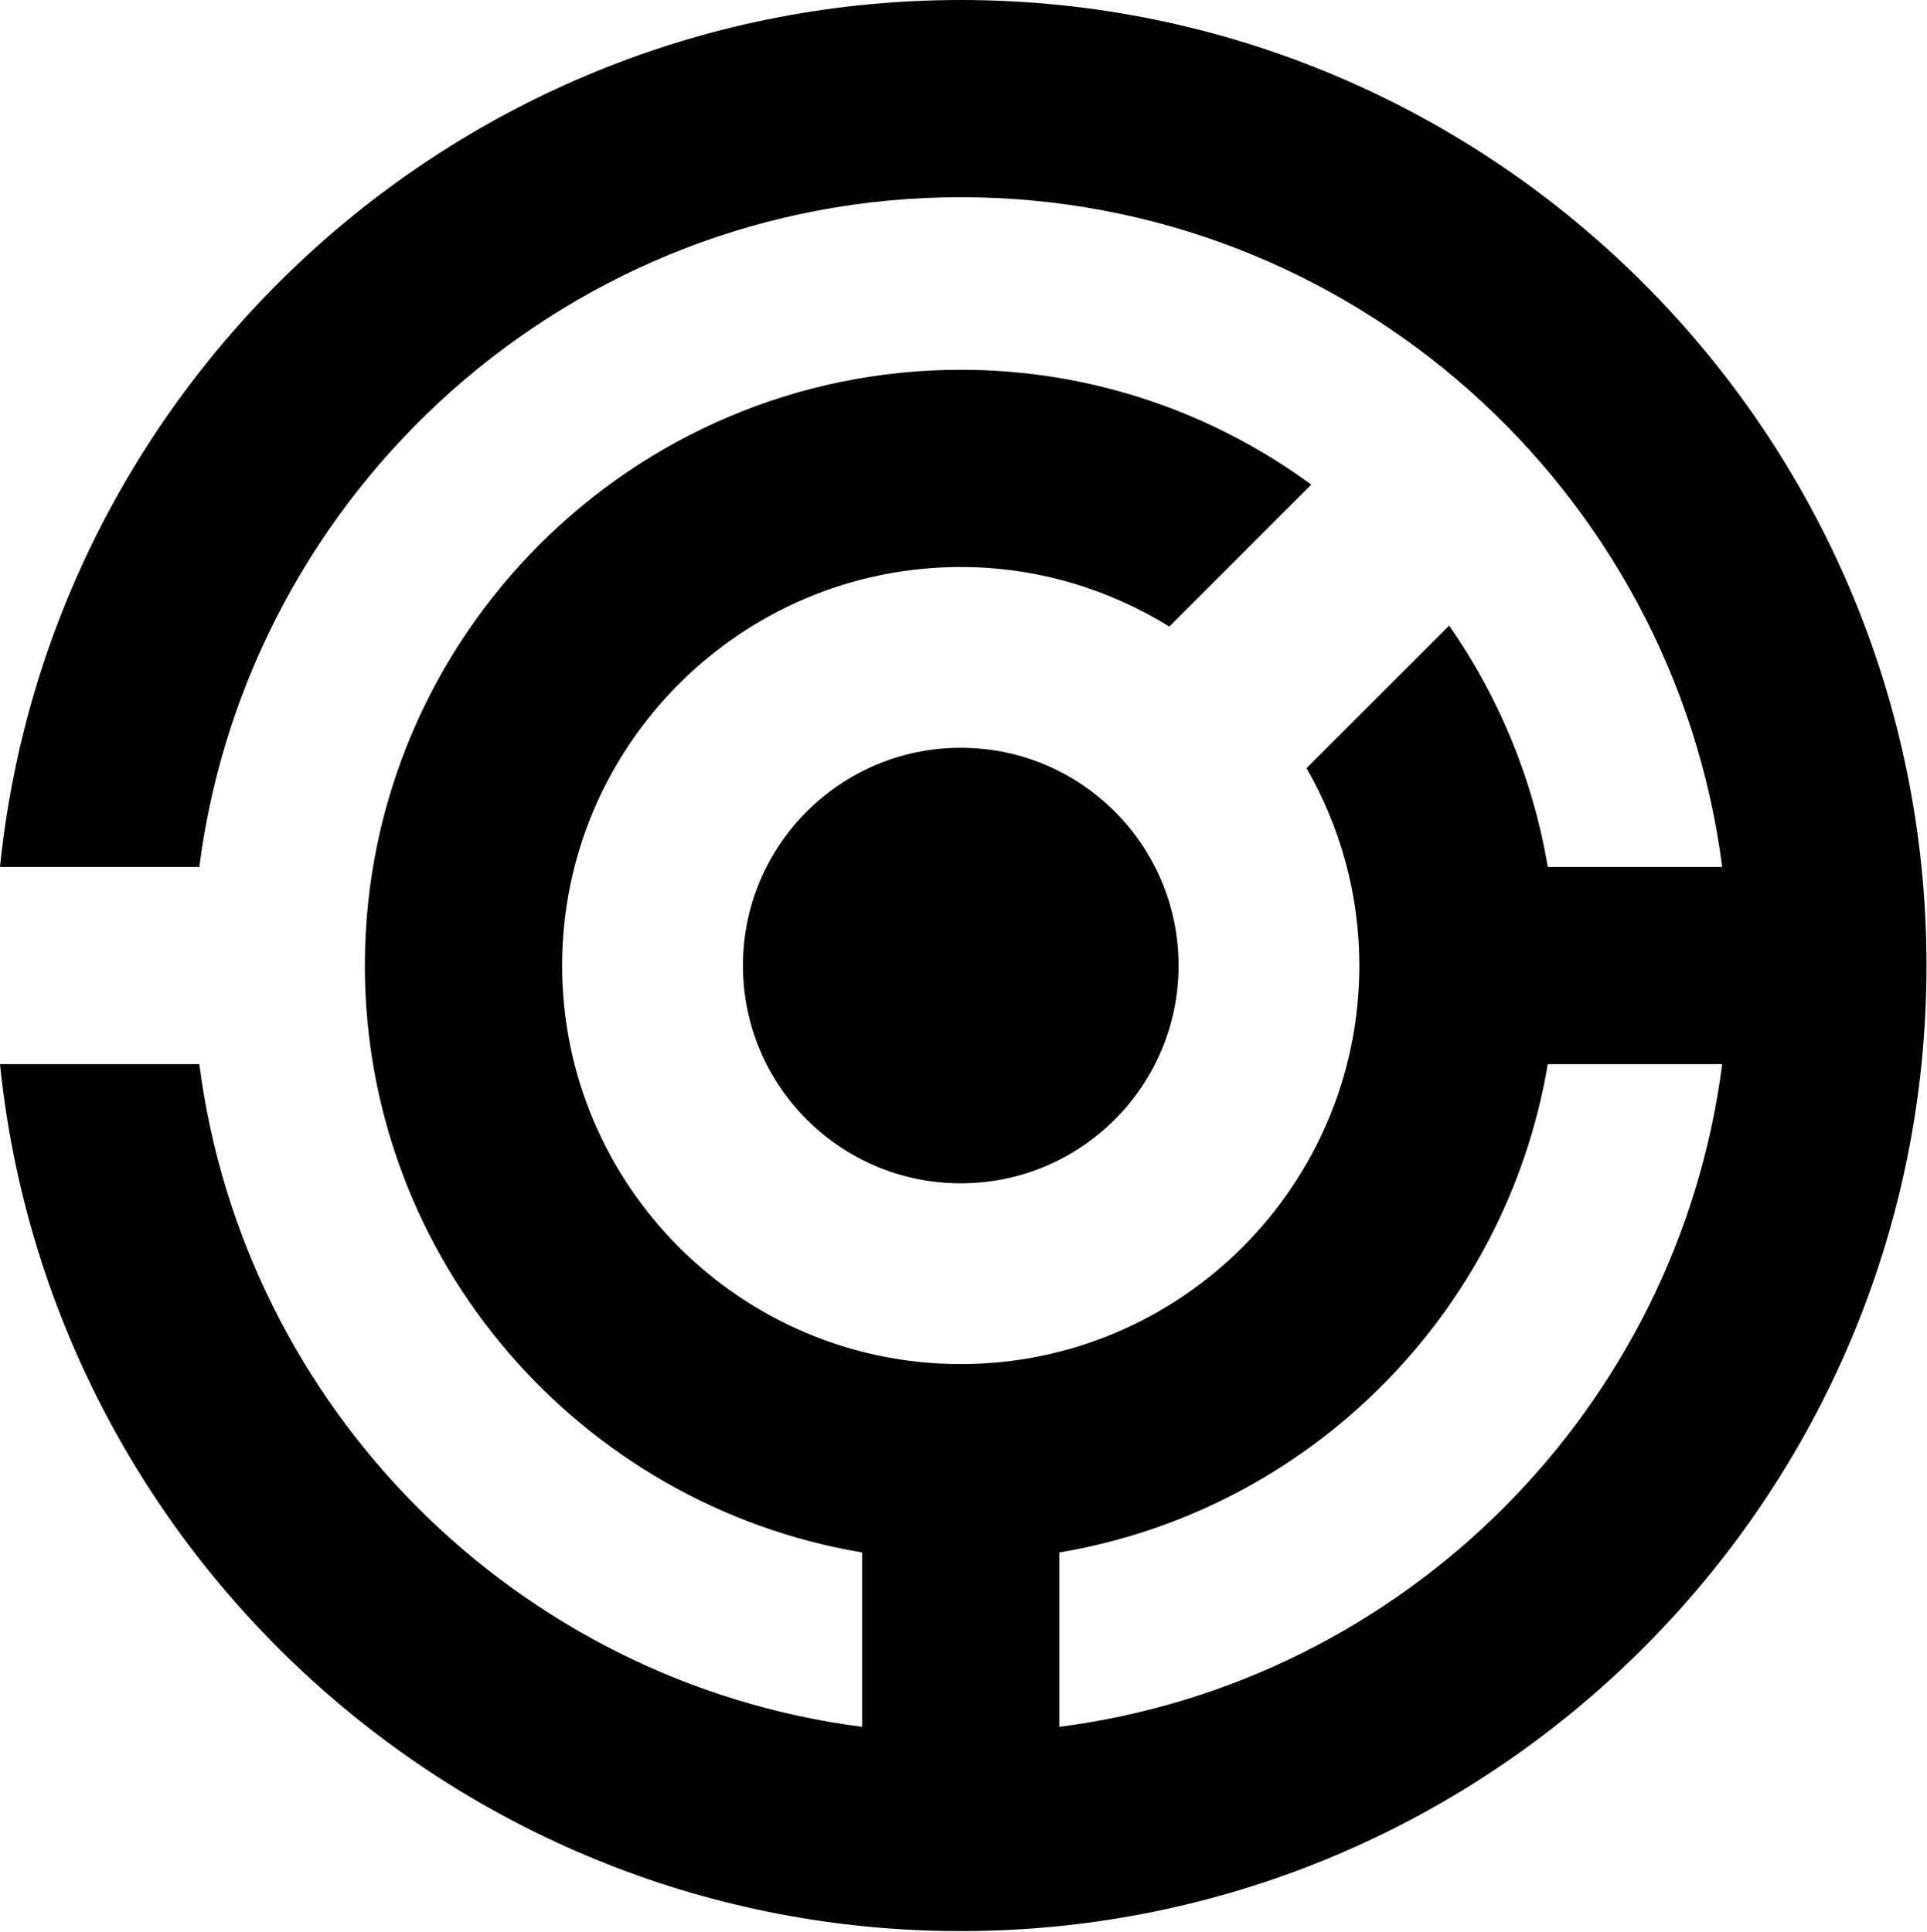
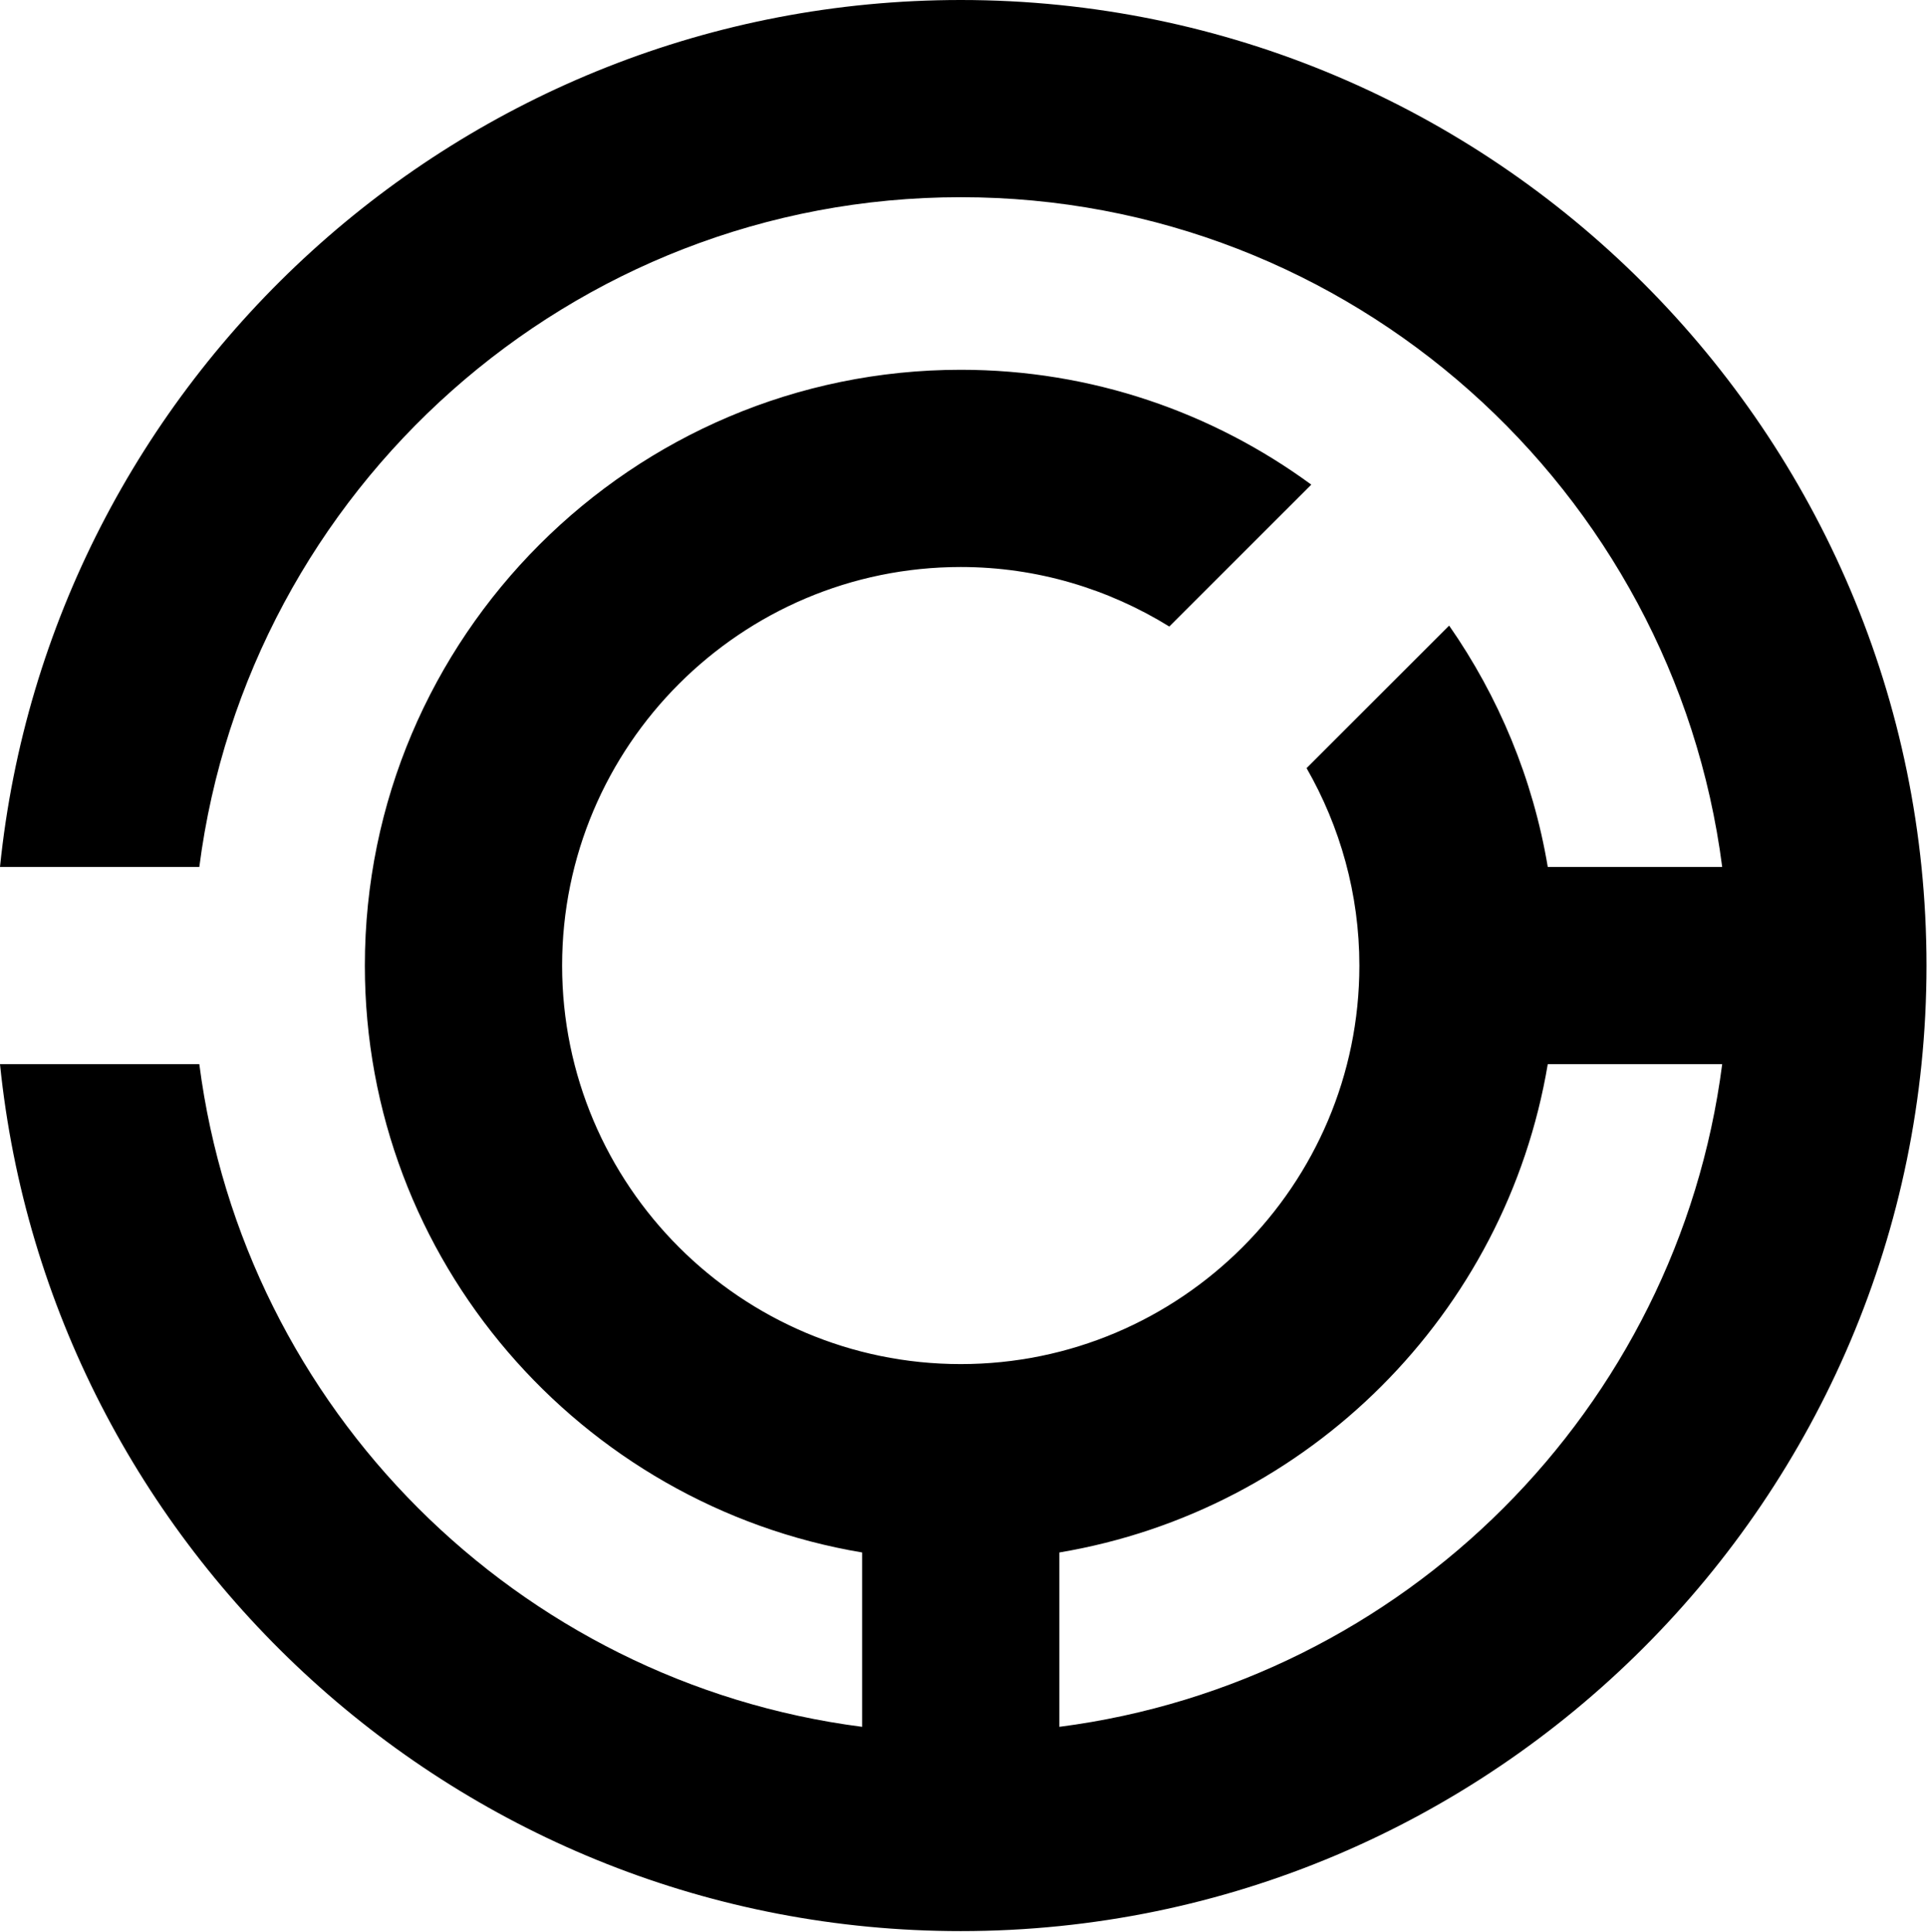
<svg xmlns="http://www.w3.org/2000/svg" version="1.1" width="363pt" height="364pt" viewBox="0 0 363 364">
  <path transform="matrix(.1,0,0,-.1,0,364)" d="M1809.8 3640C869.449 3640 93.359 2922.7 0 2006.56H375.469C467.148 2717.23 1074.61 3268.44 1809.8 3268.44 2545 3268.44 3152.5 2717.23 3244.18 2006.56H2915.62C2887.7 2173.36 2822.73 2327.81 2729.84 2461.25L2461.29 2192.7C2524.22 2082.89 2560.74 1956.09 2560.74 1820.74 2560.74 1406.72 2223.87 1069.84 1809.8 1069.84 1395.74 1069.84 1058.87 1406.72 1058.87 1820.74 1058.87 2234.8 1395.74 2571.68 1809.8 2571.68 1954.02 2571.68 2088.24 2530.16 2202.7 2459.53L2470.16 2726.88C2284.8 2862.7 2056.84 2943.28 1809.8 2943.28 1190.86 2943.28 687.301 2439.73 687.301 1820.74 687.301 1265.2 1093.36 803.98 1624.02 714.922V386.41C974.449 470.23 459.41 985.621 375.469 1634.96H0C93.359 718.789 869.449 1.52 1809.8 1.52 2812.93 1.52 3629.06 817.621 3629.06 1820.74 3629.06 2823.91 2812.93 3640 1809.8 3640ZM1995.59 386.41V714.922C2465.62 793.789 2836.76 1164.88 2915.62 1634.96H3244.18C3160.35 985.391 2645.16 470.23 1995.59 386.41ZM1995.59 386.41" />
-   <path transform="matrix(.1,0,0,-.1,0,364)" d="M1809.8 2231.05C1583.16 2231.05 1399.53 2047.3 1399.53 1820.74 1399.53 1594.22 1583.16 1410.47 1809.8 1410.47 2036.52 1410.47 2220.12 1594.22 2220.12 1820.74 2220.12 2047.3 2036.48 2231.05 1809.8 2231.05ZM1809.8 2231.05" />
</svg>